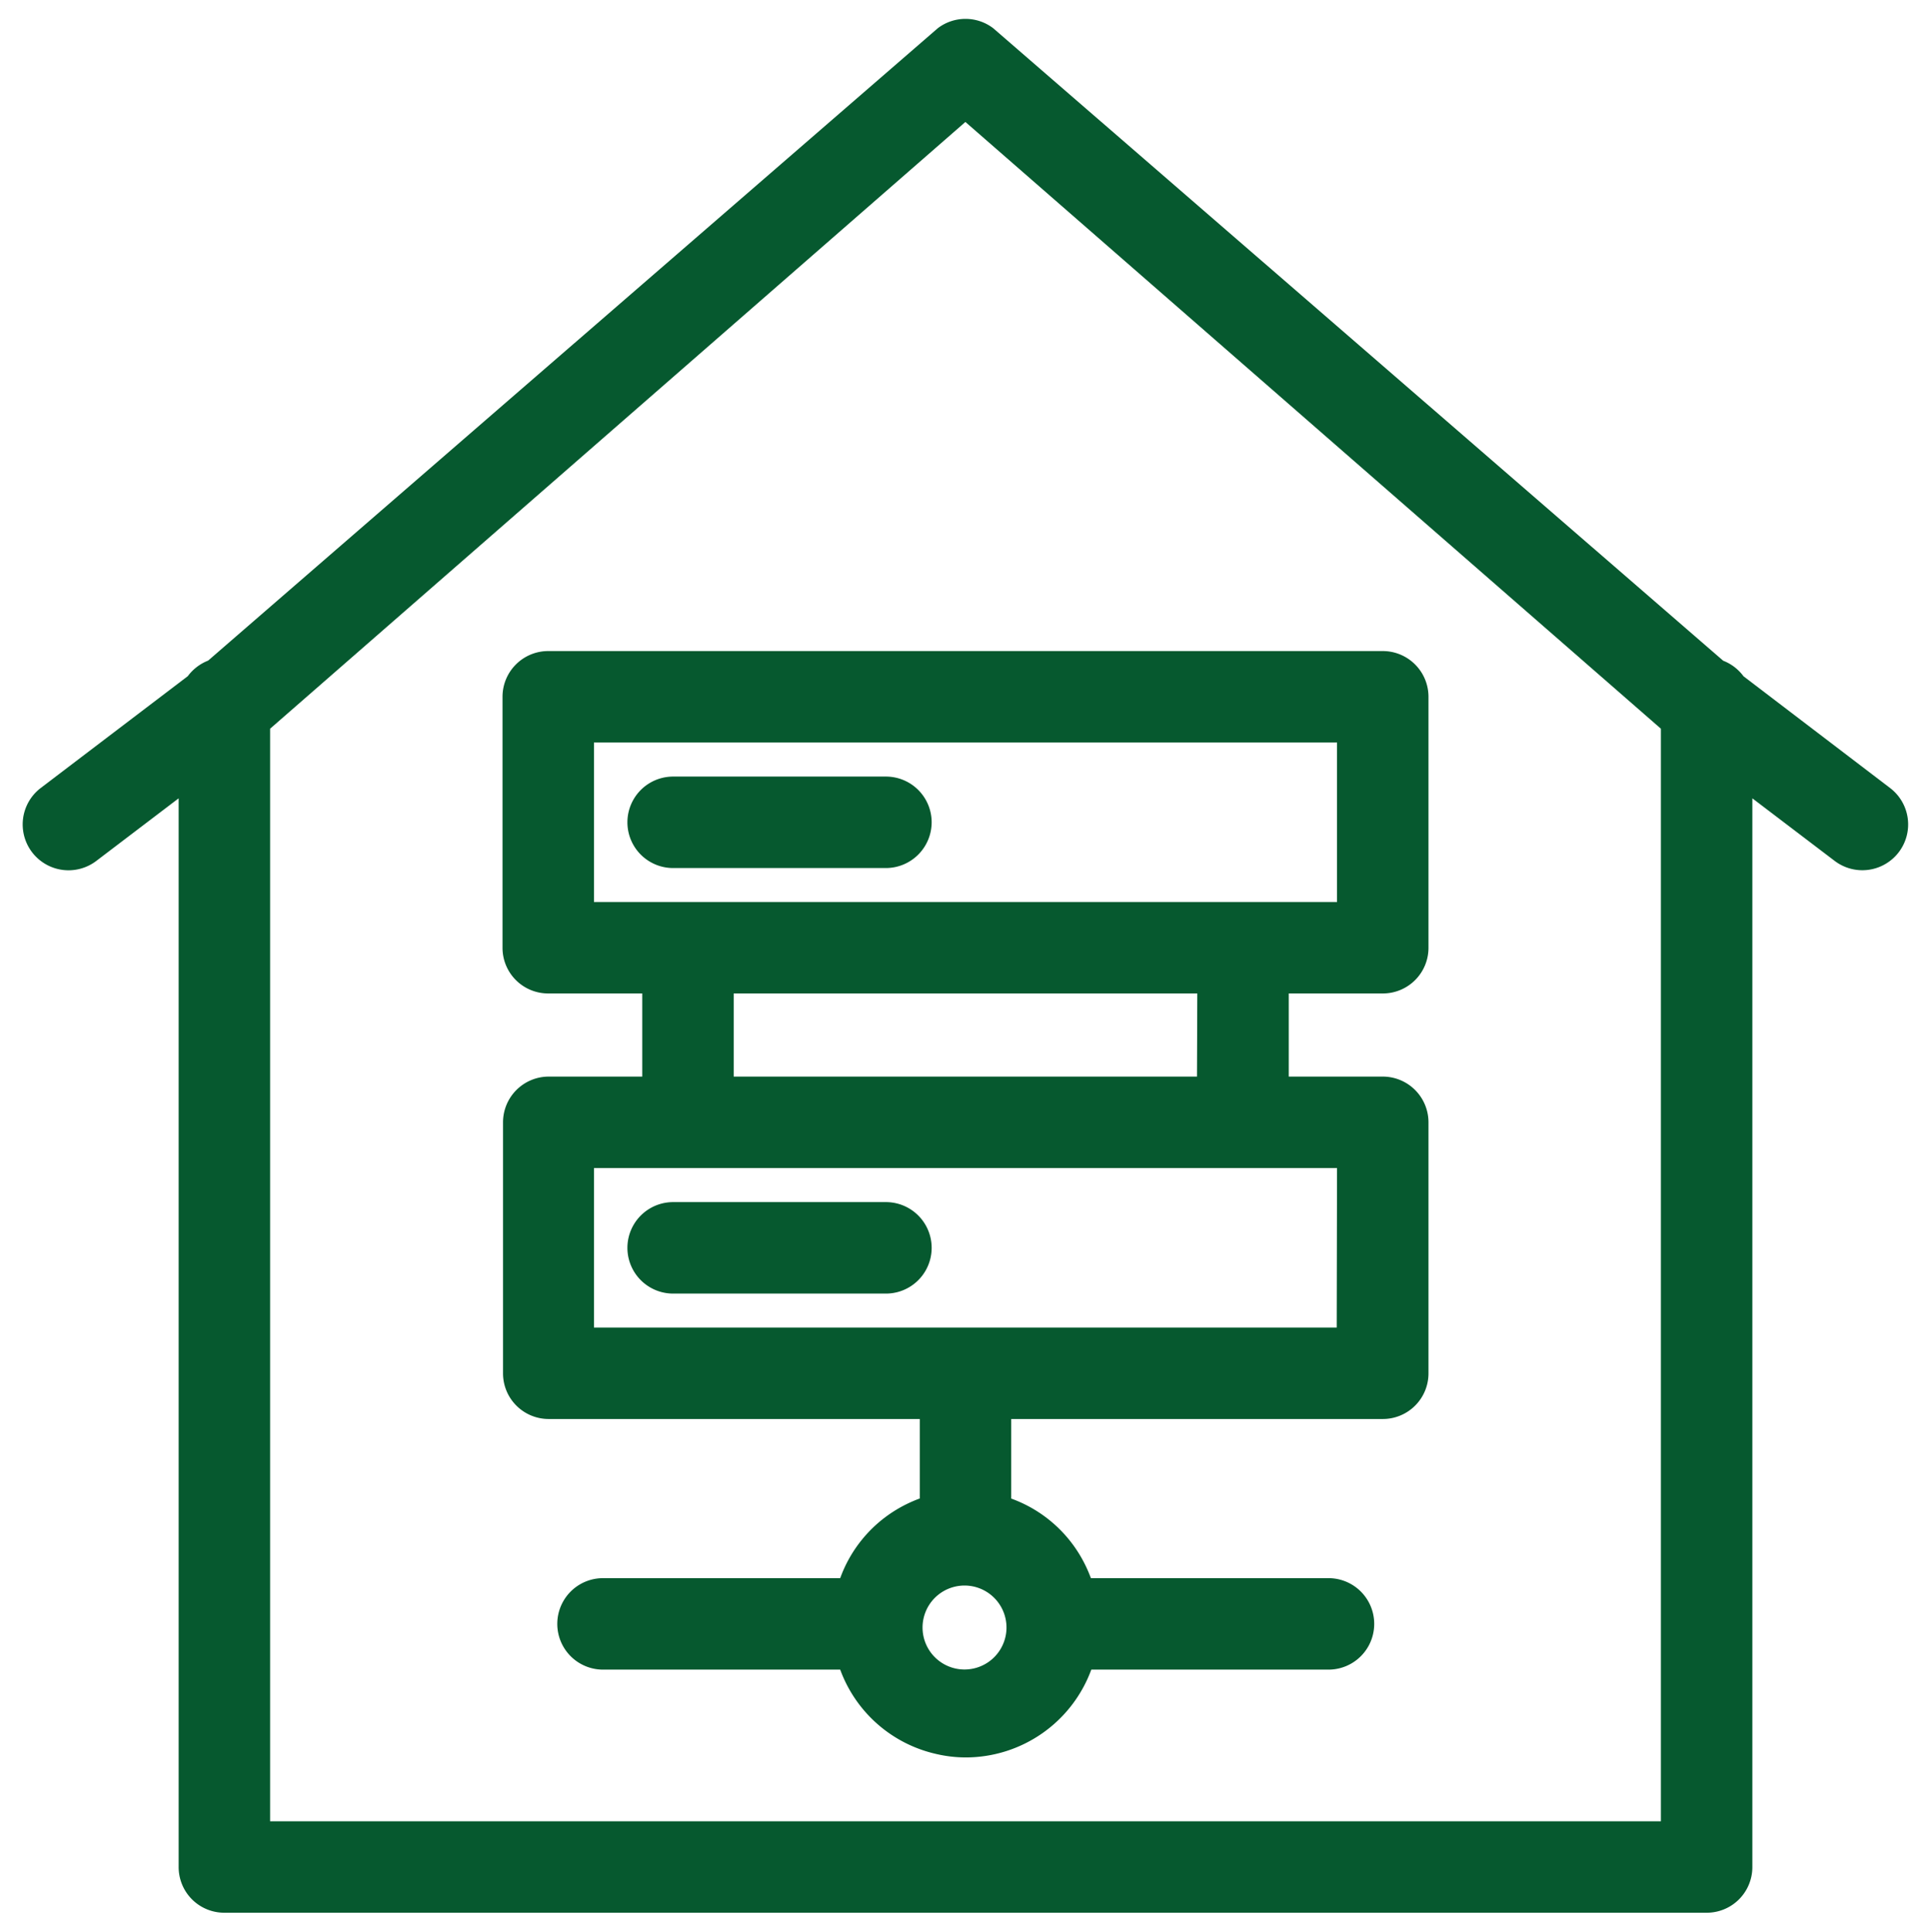
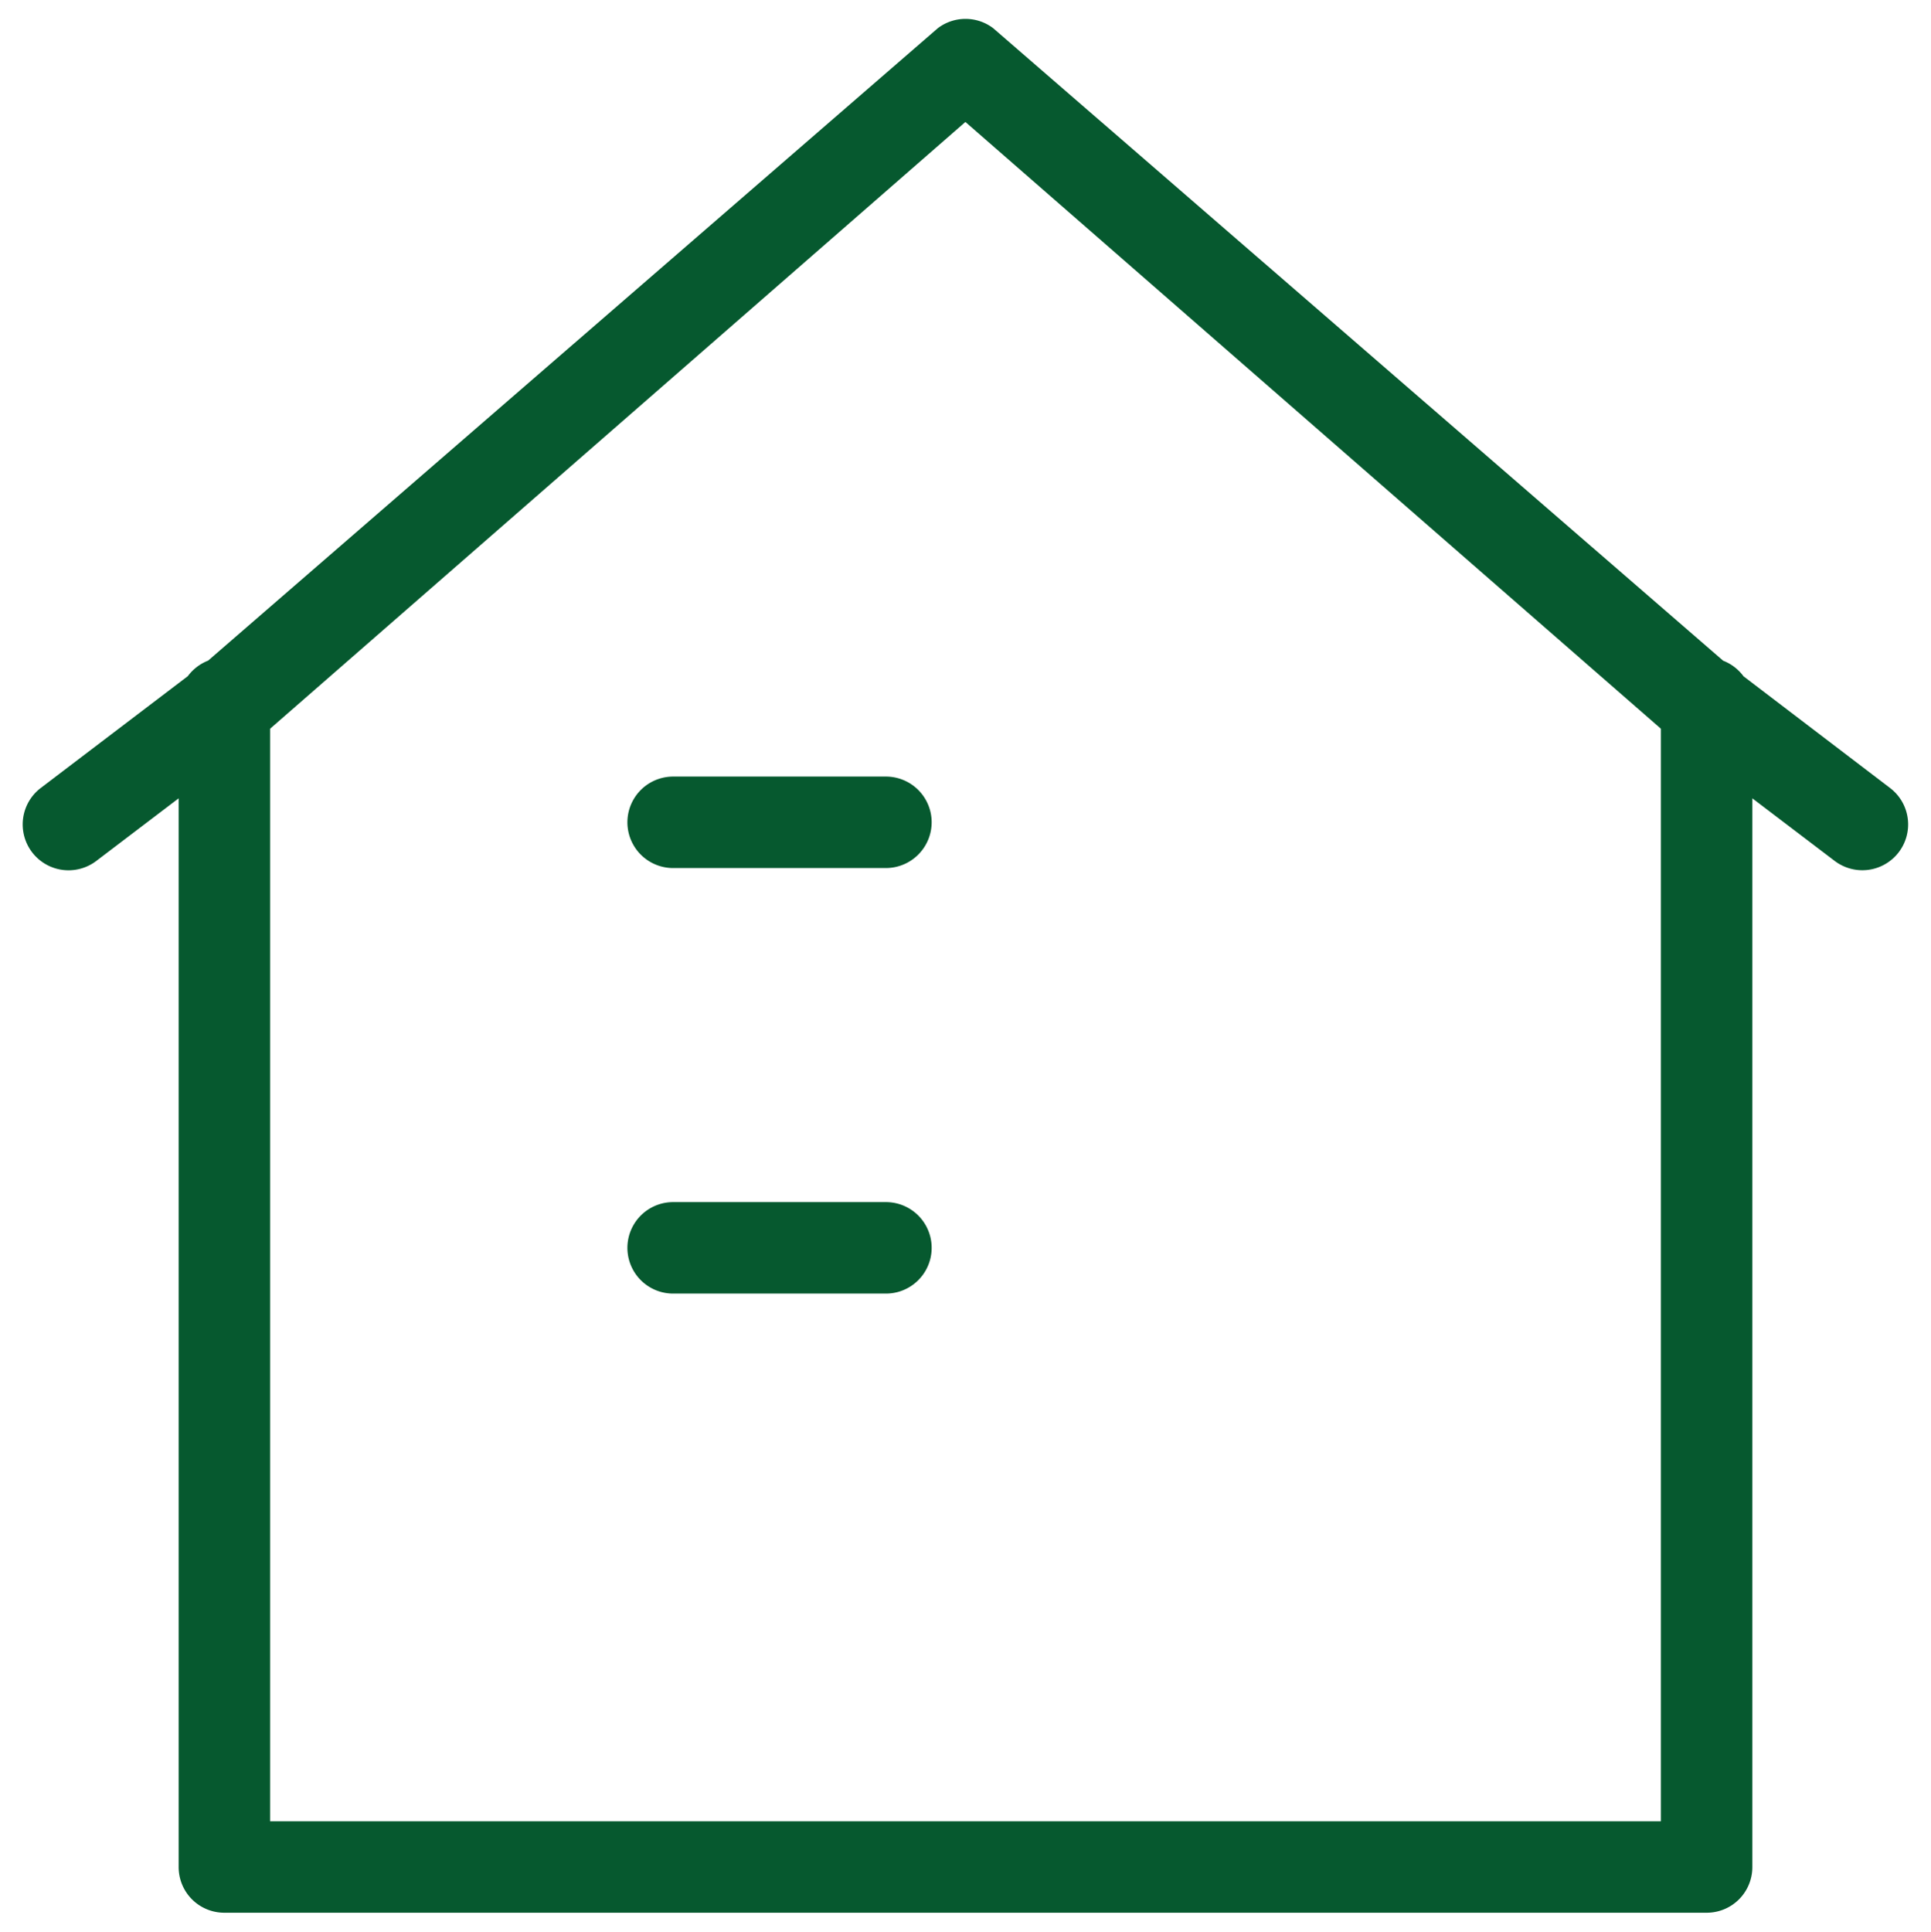
<svg xmlns="http://www.w3.org/2000/svg" id="Layer_2" data-name="Layer 2" viewBox="0 0 190.02 190.06">
-   <path d="M49.45,68.56V93.25a4.49,4.49,0,0,0,4.5,4.5H63.2v8.18H54a4.5,4.5,0,0,0-4.5,4.5v24.69a4.49,4.49,0,0,0,4.5,4.5H90.51v7.82a13.49,13.49,0,0,0-2.36,1.14,13.05,13.05,0,0,0-5.47,6.7H59.34a4.5,4.5,0,0,0,0,9H82.68A13.13,13.13,0,0,0,92,172.55a12.87,12.87,0,0,0,3.06.37,13.18,13.18,0,0,0,12.33-8.64h23.34a4.5,4.5,0,0,0,0-9H107.35a13.49,13.49,0,0,0-1.14-2.36,13.05,13.05,0,0,0-6.7-5.47v-7.83h36.56a4.49,4.49,0,0,0,4.5-4.5V110.43a4.5,4.5,0,0,0-4.5-4.5h-9.25V97.75h9.25a4.49,4.49,0,0,0,4.5-4.5V68.56a4.5,4.5,0,0,0-4.5-4.5H54A4.5,4.5,0,0,0,49.45,68.56ZM99,160.74a4.13,4.13,0,1,1-8-1.92,4.13,4.13,0,0,1,8,1.92Zm32.54-30.12H58.45V114.93h73.12Zm-13.75-24.69H72.2V97.75h45.62ZM58.45,73.06h73.12V88.75H58.45Z" fill="#06592f" />
  <path d="M91.68,80.91a4.5,4.5,0,0,0-4.5-4.5H66.24a4.5,4.5,0,1,0,0,9H87.18A4.51,4.51,0,0,0,91.68,80.91Z" fill="#06592f" />
  <path d="M87.18,118.28H66.24a4.5,4.5,0,1,0,0,9H87.18a4.5,4.5,0,0,0,0-9Z" fill="#06592f" />
  <path d="M186,77.54l-14.43-11a4.5,4.5,0,0,0-2-1.53L97.74,2.78a4.5,4.5,0,0,0-5.46,0L20.48,65a4.56,4.56,0,0,0-2,1.53L4,77.54A4.5,4.5,0,0,0,9.49,84.7l8.09-6.15V183.7a4.49,4.49,0,0,0,4.5,4.5H167.94a4.49,4.49,0,0,0,4.5-4.5V78.55l8.09,6.15A4.5,4.5,0,0,0,186,77.54ZM163.44,179.2H26.58V71.7L95,12,163.44,71.7Z" fill="#06592f" />
</svg>